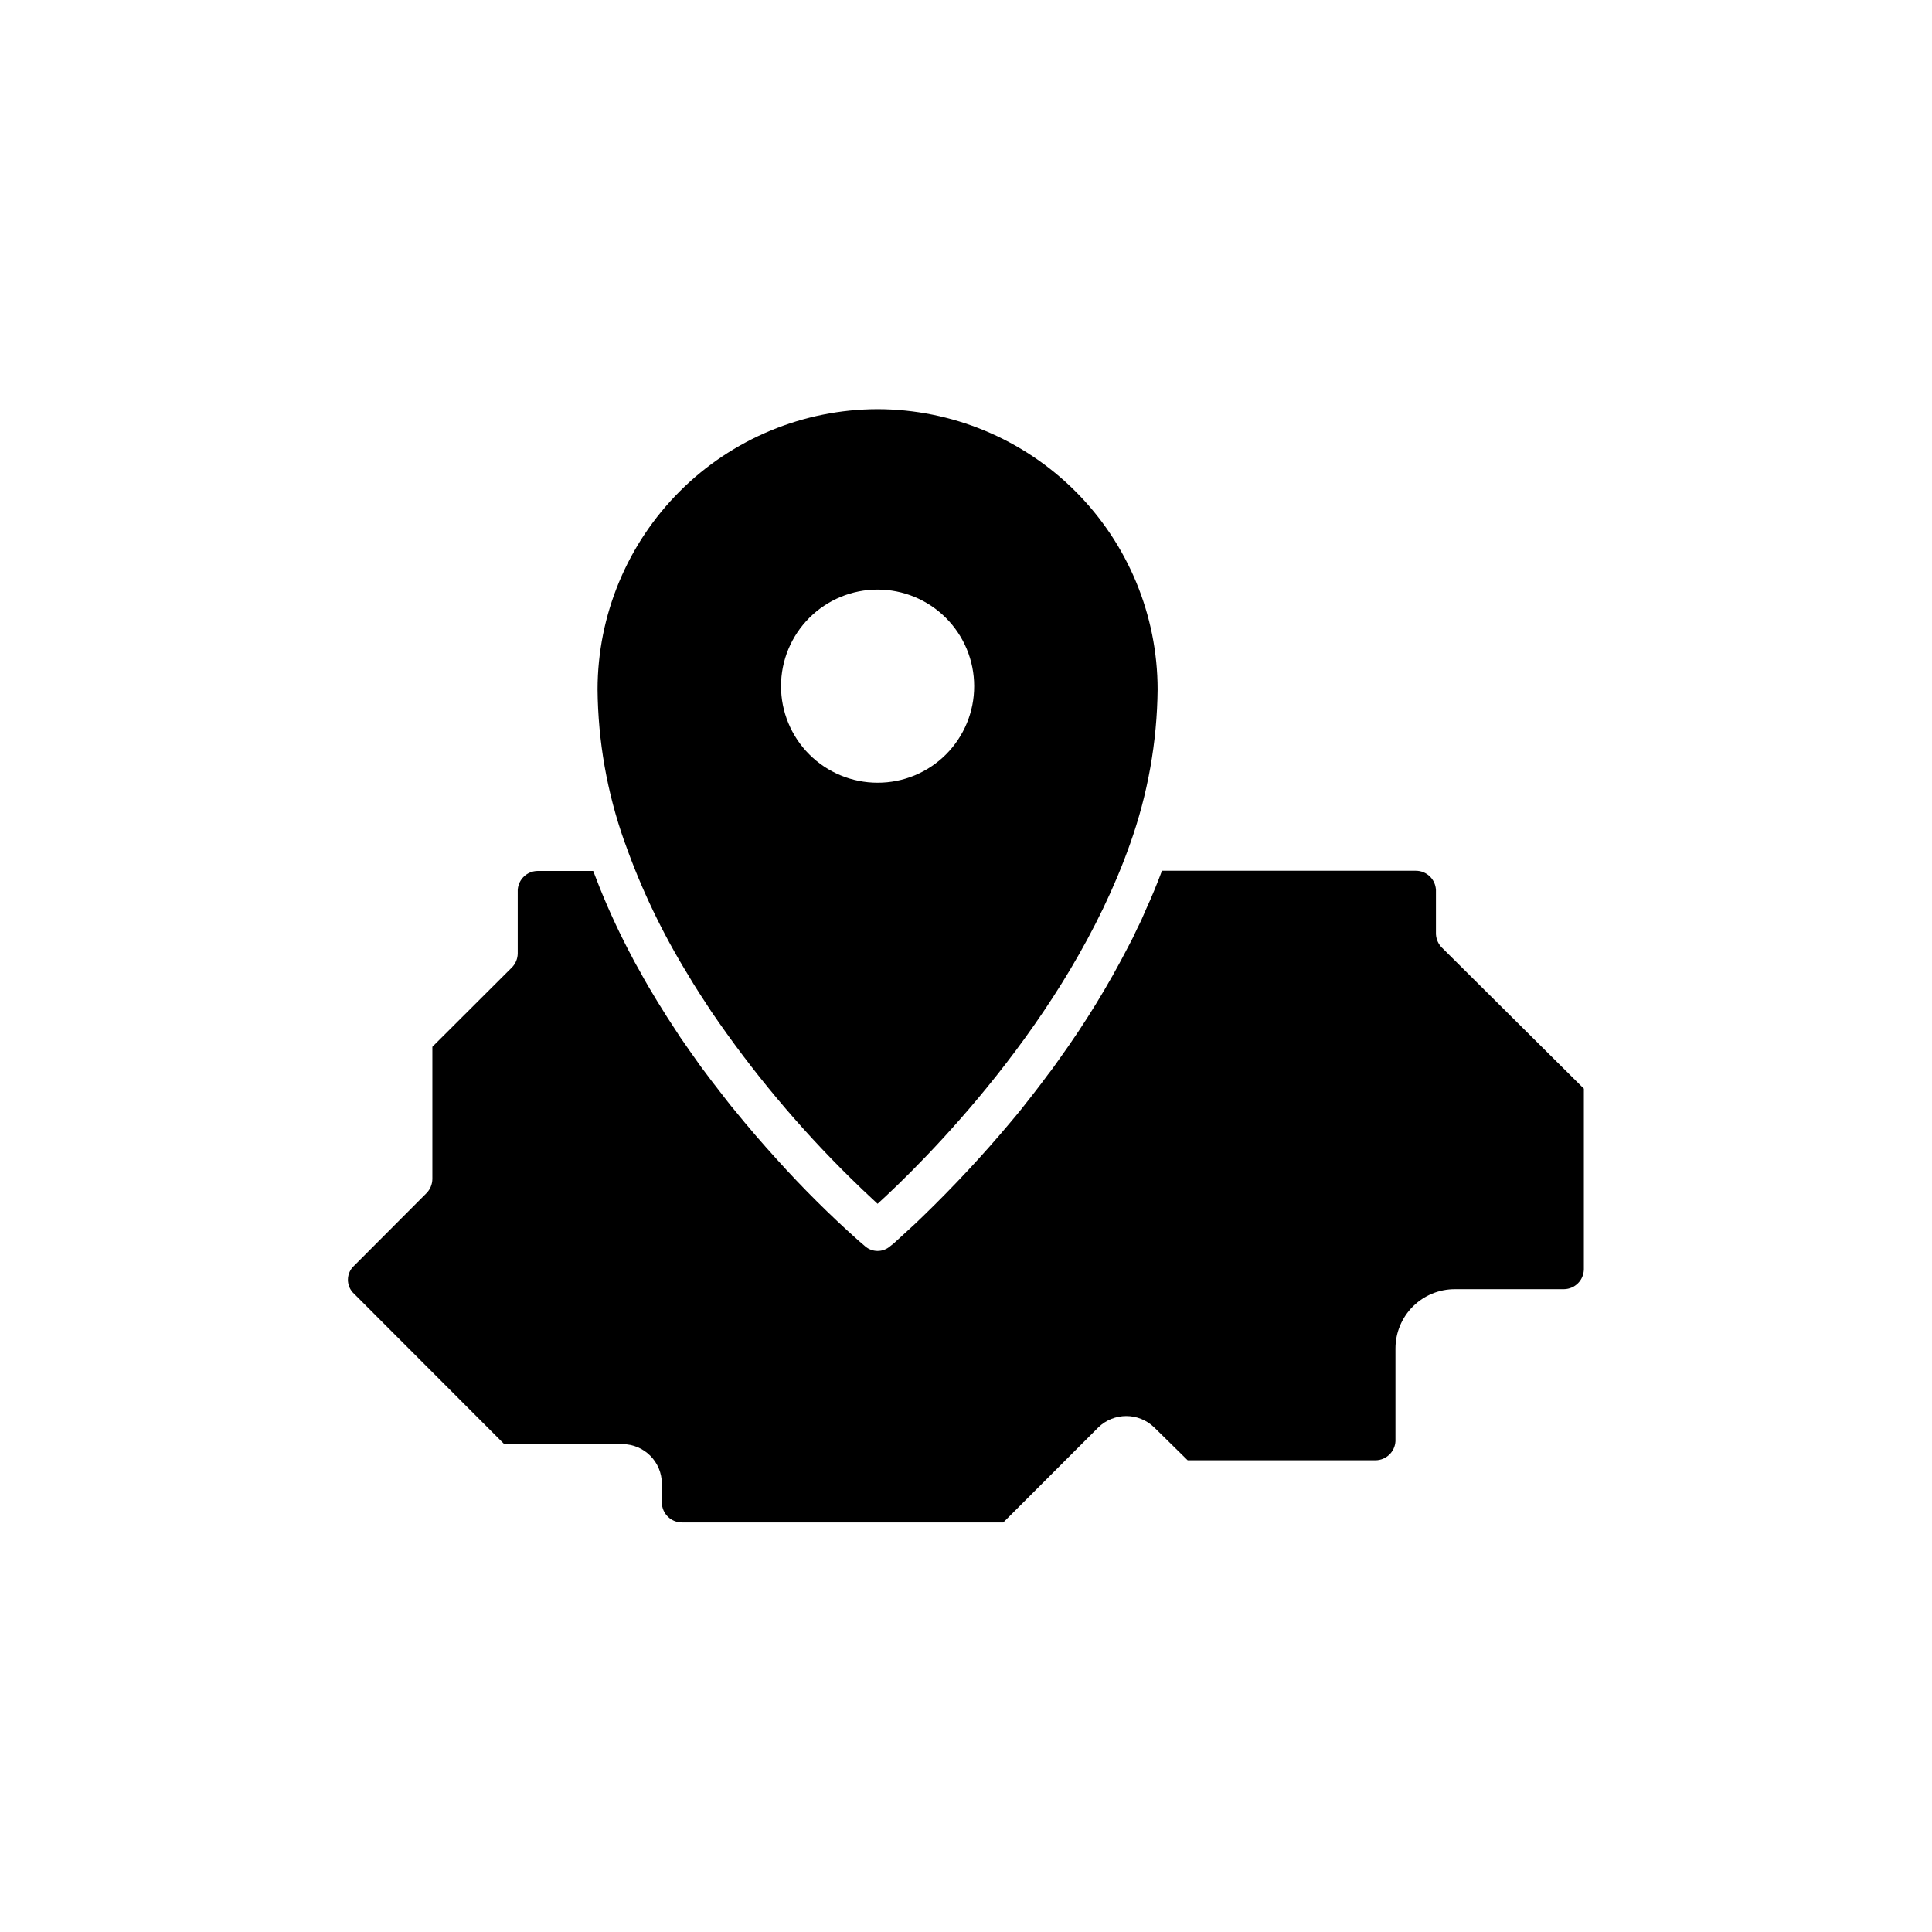
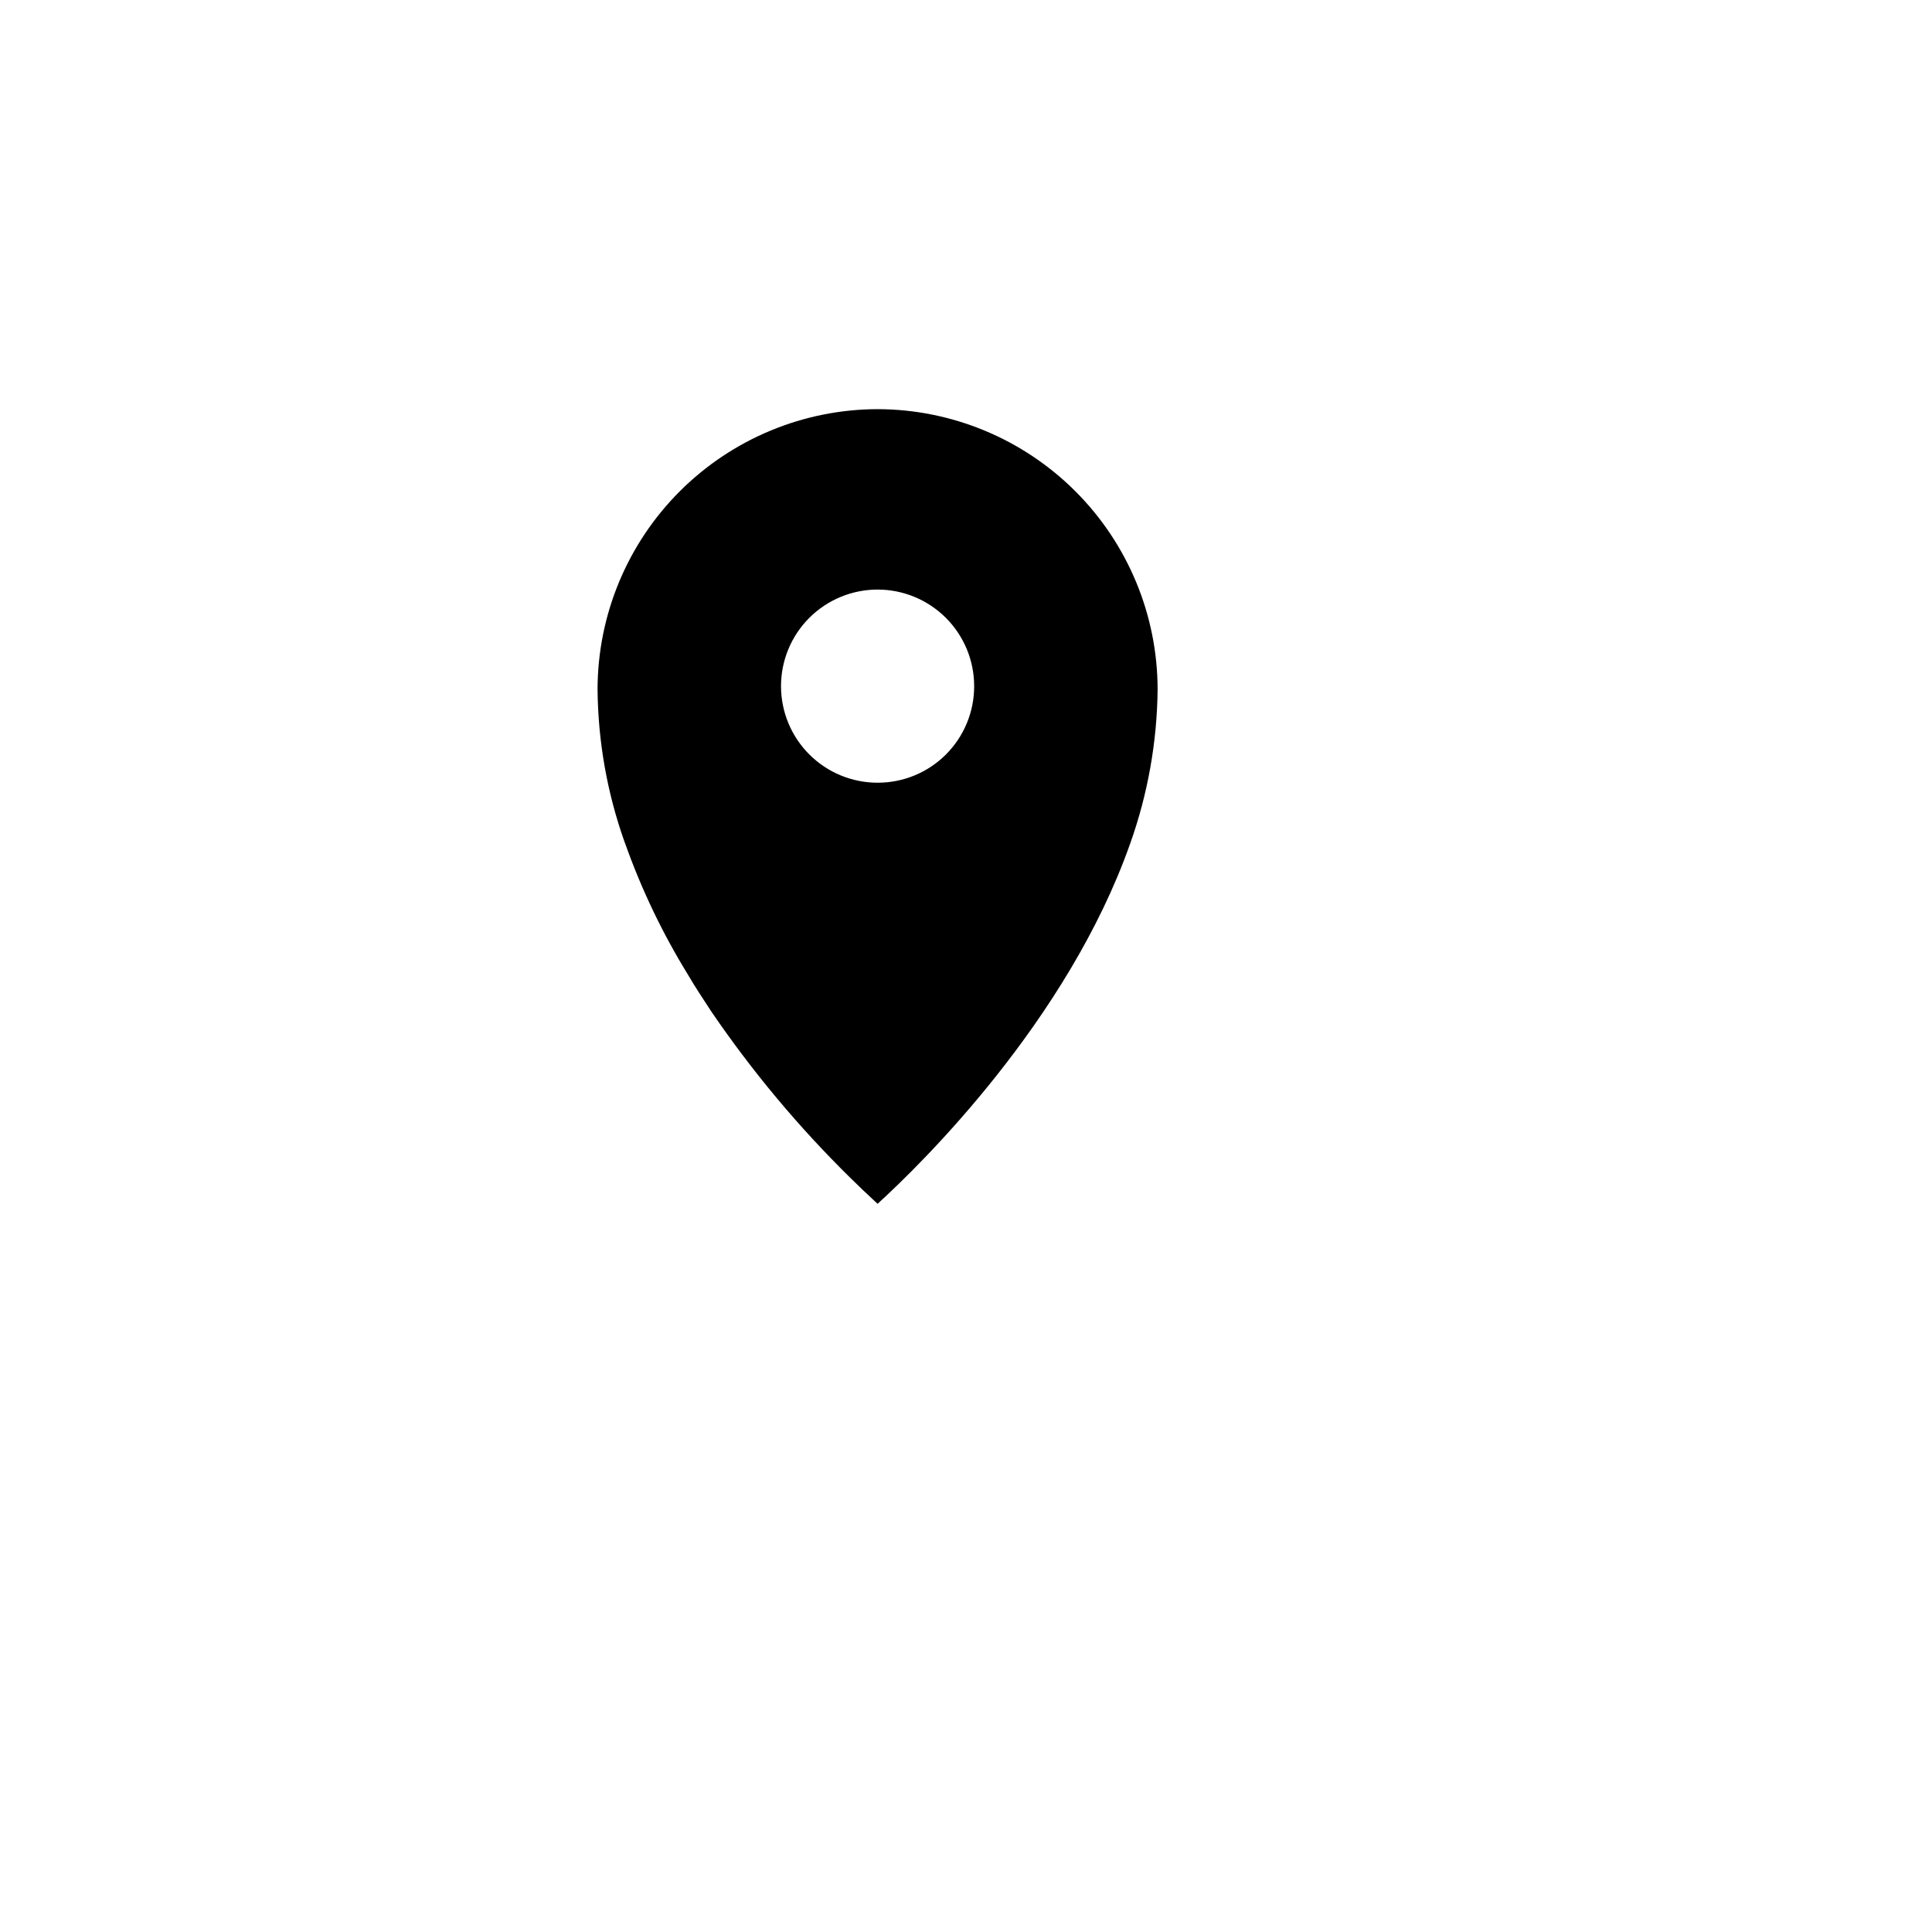
<svg xmlns="http://www.w3.org/2000/svg" fill="#000000" width="800px" height="800px" version="1.1" viewBox="144 144 512 512">
  <g>
    <path d="m376.57 252.43c-19.676 0.039-38.539 7.879-52.449 21.797s-21.734 32.785-21.762 52.465c0.121 13.734 2.523 27.355 7.106 40.305 0.07 0.223 0.152 0.441 0.25 0.652 4.297 12.086 9.855 23.688 16.578 34.613 1.965 3.375 4.133 6.602 6.195 9.773 10.809 15.859 23.145 30.625 36.828 44.082l3.324 3.223 3.93 3.68c11.637-10.578 50.383-48.566 66.906-95.371 4.695-13.152 7.164-26.992 7.305-40.957-0.023-19.68-7.852-38.547-21.762-52.465-13.91-13.918-32.77-21.758-52.449-21.797zm0 99v-0.004c-6.785 0-13.297-2.695-18.098-7.496-4.797-4.797-7.496-11.309-7.496-18.098 0-6.785 2.699-13.297 7.496-18.094 4.801-4.801 11.312-7.496 18.098-7.496 6.789 0 13.297 2.695 18.098 7.496 4.801 4.797 7.496 11.309 7.496 18.094 0.016 6.793-2.68 13.312-7.481 18.113-4.801 4.805-11.32 7.496-18.113 7.481z" />
-     <path d="m563.74 432.5v47.863-0.004c-0.027 2.91-2.383 5.262-5.293 5.289h-28.867c-4.176-0.012-8.188 1.637-11.148 4.586-2.957 2.949-4.621 6.957-4.621 11.133v24.586c-0.16 2.812-2.473 5.019-5.289 5.039h-49.777l-8.867-8.715c-4.125-4.008-10.688-4.008-14.812 0l-25.191 25.191h-84.992c-1.422 0.039-2.805-0.492-3.836-1.477s-1.629-2.34-1.652-3.766v-5.039 0.004c0-5.769-4.664-10.453-10.43-10.48h-31.336l-39.75-39.801h-0.004c-1.066-0.957-1.676-2.32-1.676-3.754s0.609-2.797 1.676-3.754l19.195-19.246c0.945-0.992 1.484-2.305 1.512-3.676v-35.066l21.109-21.059c0.957-0.988 1.496-2.305 1.512-3.68v-16.824c0.16-2.812 2.477-5.016 5.289-5.039h14.711l1.863 4.785h0.004c2.512 6.211 5.352 12.281 8.512 18.188 0.605 1.258 1.309 2.367 1.965 3.578 1.461 2.719 3.023 5.34 4.586 7.91l2.672 4.281c1.16 1.812 2.316 3.578 3.477 5.34l2.418 3.477 2.922 4.133c1.98 2.688 3.965 5.289 5.945 7.809 1.008 1.258 1.914 2.519 2.922 3.68 3.879 4.785 7.707 9.219 11.336 13.199 6.82 7.578 14.051 14.777 21.664 21.562l1.762 1.512c1.902 1.668 4.75 1.668 6.652 0l0.957-0.754 5.492-5.039 2.266-2.168c8.133-7.875 15.852-16.164 23.125-24.84 1.008-1.16 1.914-2.316 2.922-3.527 2.316-2.922 4.684-5.945 7.055-9.168 1.059-1.309 2.016-2.719 3.023-4.133l-0.004 0.004c6.828-9.477 12.941-19.445 18.289-29.828 0.84-1.547 1.613-3.106 2.316-4.684 0.855-1.664 1.613-3.324 2.316-5.039 1.562-3.375 2.973-6.852 4.281-10.328h67.262c2.856-0.004 5.207 2.238 5.34 5.09v11.234c-0.055 1.426 0.449 2.82 1.41 3.879z" />
  </g>
</svg>